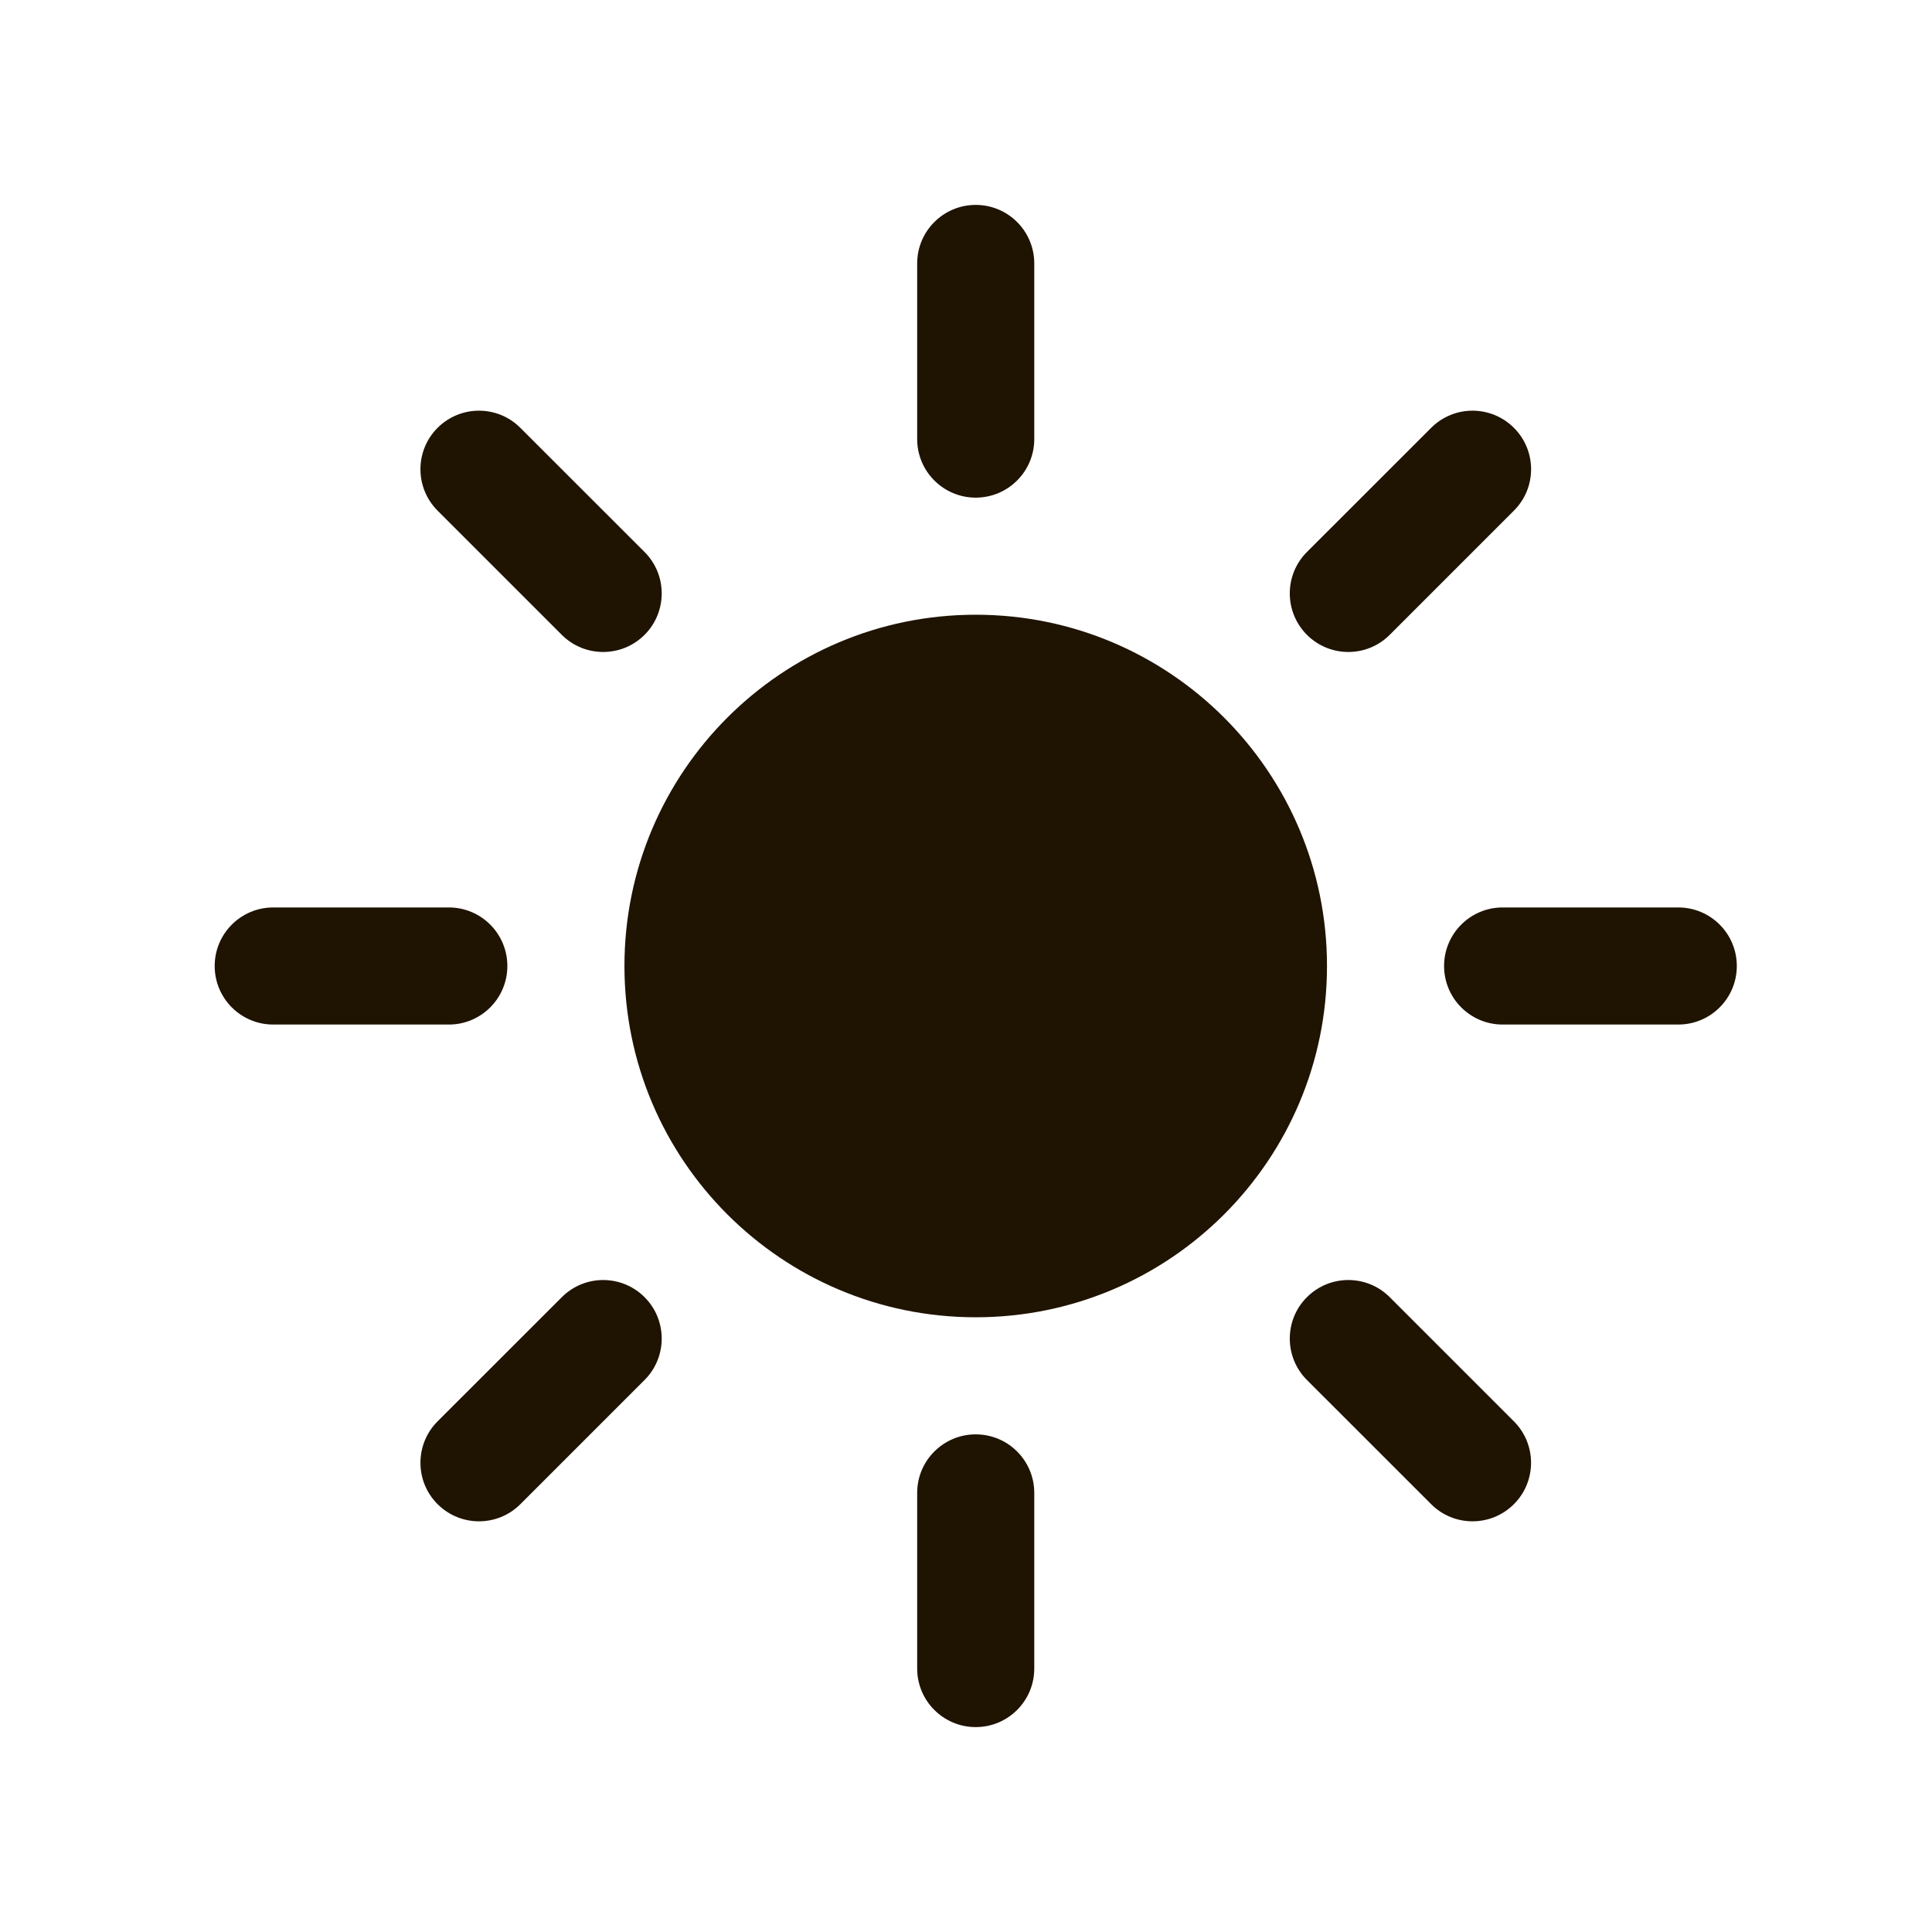
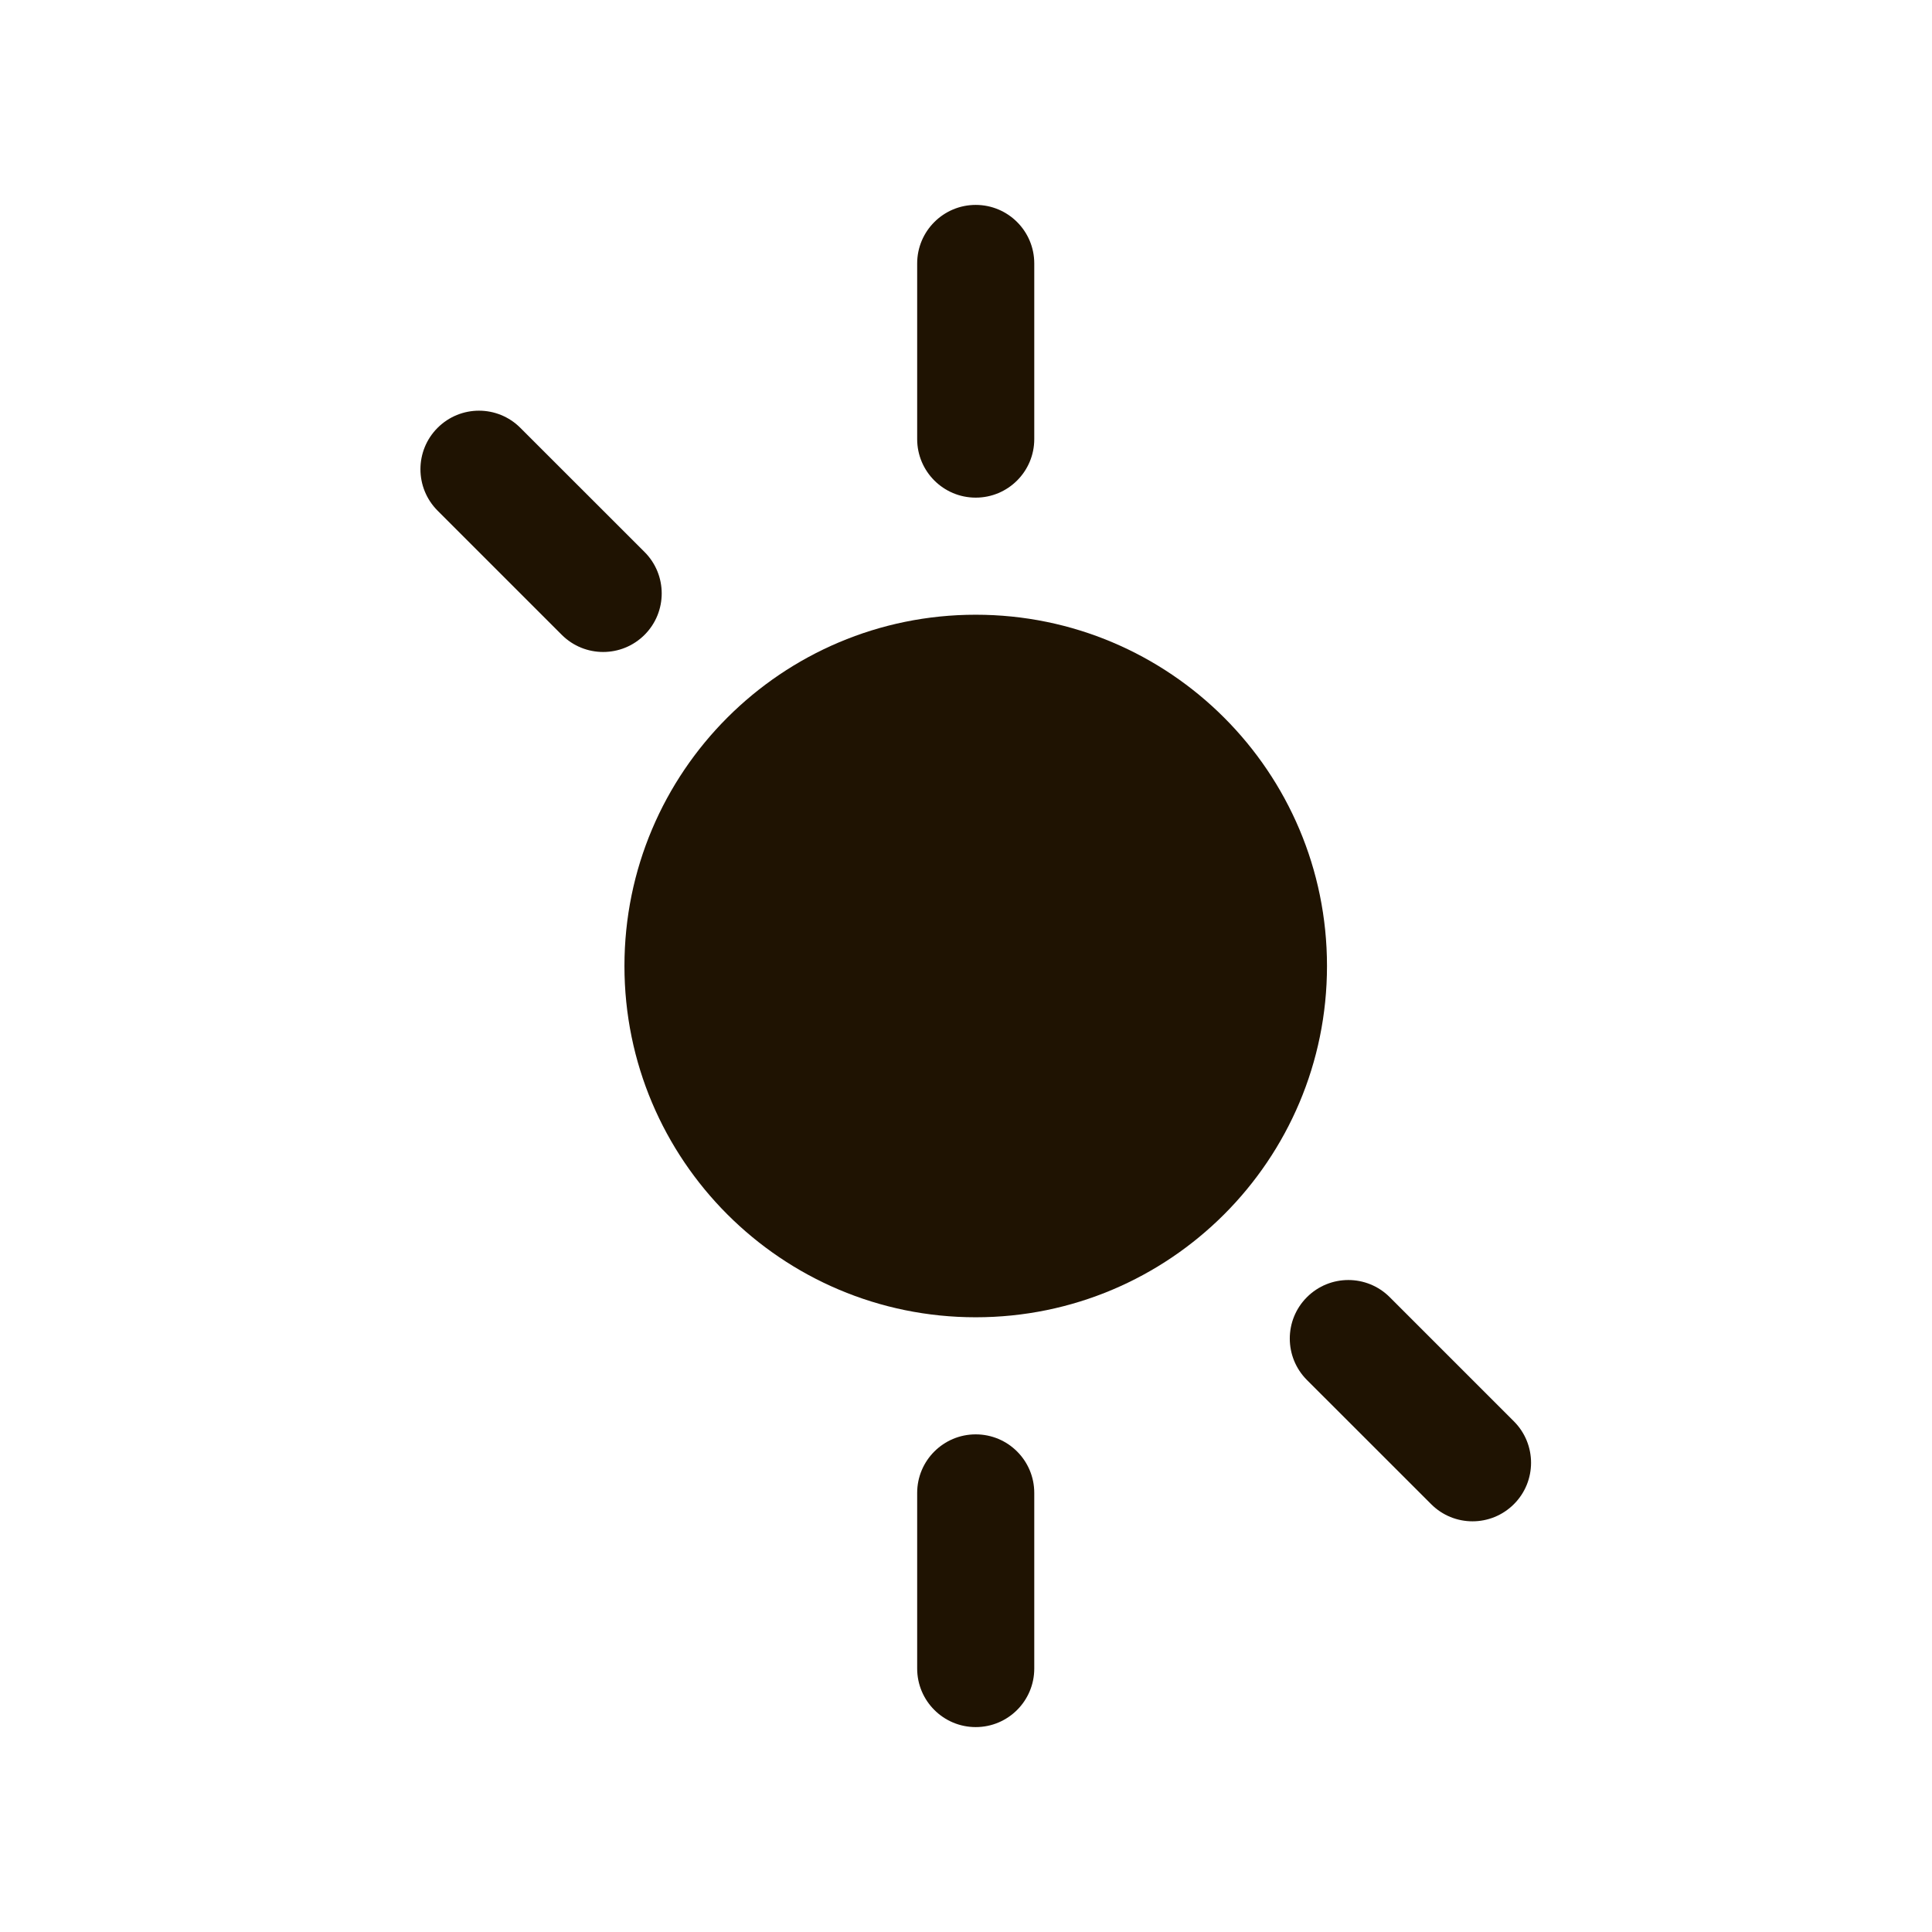
<svg xmlns="http://www.w3.org/2000/svg" width="33" height="33" viewBox="0 0 33 33" fill="none">
  <path d="M16.666 3.5C17.219 3.5 17.666 3.948 17.666 4.5V7.5C17.666 8.052 17.219 8.5 16.666 8.5C16.114 8.5 15.666 8.052 15.666 7.5V4.5C15.666 3.948 16.114 3.5 16.666 3.5Z" fill="#1F1302" />
  <path d="M10.666 16.5C10.666 13.186 13.353 10.5 16.666 10.5C19.98 10.5 22.666 13.186 22.666 16.5C22.666 19.814 19.98 22.5 16.666 22.5C13.353 22.5 10.666 19.814 10.666 16.5Z" fill="#1F1302" />
-   <path d="M25.859 8.722C26.25 8.331 26.25 7.698 25.859 7.308C25.468 6.917 24.835 6.917 24.445 7.308L22.323 9.429C21.933 9.819 21.933 10.453 22.323 10.843C22.714 11.234 23.347 11.234 23.738 10.843L25.859 8.722Z" fill="#1F1302" />
-   <path d="M29.666 16.5C29.666 17.052 29.219 17.5 28.666 17.5H25.666C25.114 17.5 24.666 17.052 24.666 16.5C24.666 15.948 25.114 15.5 25.666 15.5H28.666C29.219 15.5 29.666 15.948 29.666 16.5Z" fill="#1F1302" />
  <path d="M24.445 25.692C24.835 26.083 25.468 26.083 25.859 25.692C26.249 25.302 26.249 24.669 25.859 24.278L23.738 22.157C23.347 21.766 22.714 21.766 22.323 22.157C21.933 22.547 21.933 23.18 22.323 23.571L24.445 25.692Z" fill="#1F1302" />
  <path d="M16.666 24.5C17.219 24.5 17.666 24.948 17.666 25.5V28.5C17.666 29.052 17.219 29.5 16.666 29.5C16.114 29.5 15.666 29.052 15.666 28.5V25.5C15.666 24.948 16.114 24.5 16.666 24.5Z" fill="#1F1302" />
-   <path d="M11.01 23.571C11.4 23.18 11.4 22.547 11.01 22.157C10.619 21.766 9.986 21.766 9.596 22.157L7.474 24.278C7.084 24.669 7.084 25.302 7.474 25.692C7.865 26.083 8.498 26.083 8.889 25.692L11.01 23.571Z" fill="#1F1302" />
-   <path d="M8.666 16.5C8.666 17.052 8.219 17.5 7.667 17.5H4.667C4.114 17.5 3.667 17.052 3.667 16.5C3.667 15.948 4.114 15.5 4.667 15.5H7.667C8.219 15.5 8.666 15.948 8.666 16.5Z" fill="#1F1302" />
  <path d="M9.595 10.843C9.986 11.234 10.619 11.234 11.01 10.843C11.4 10.453 11.4 9.819 11.01 9.429L8.888 7.308C8.498 6.917 7.865 6.917 7.474 7.308C7.084 7.698 7.084 8.331 7.474 8.722L9.595 10.843Z" fill="#1F1302" />
</svg>